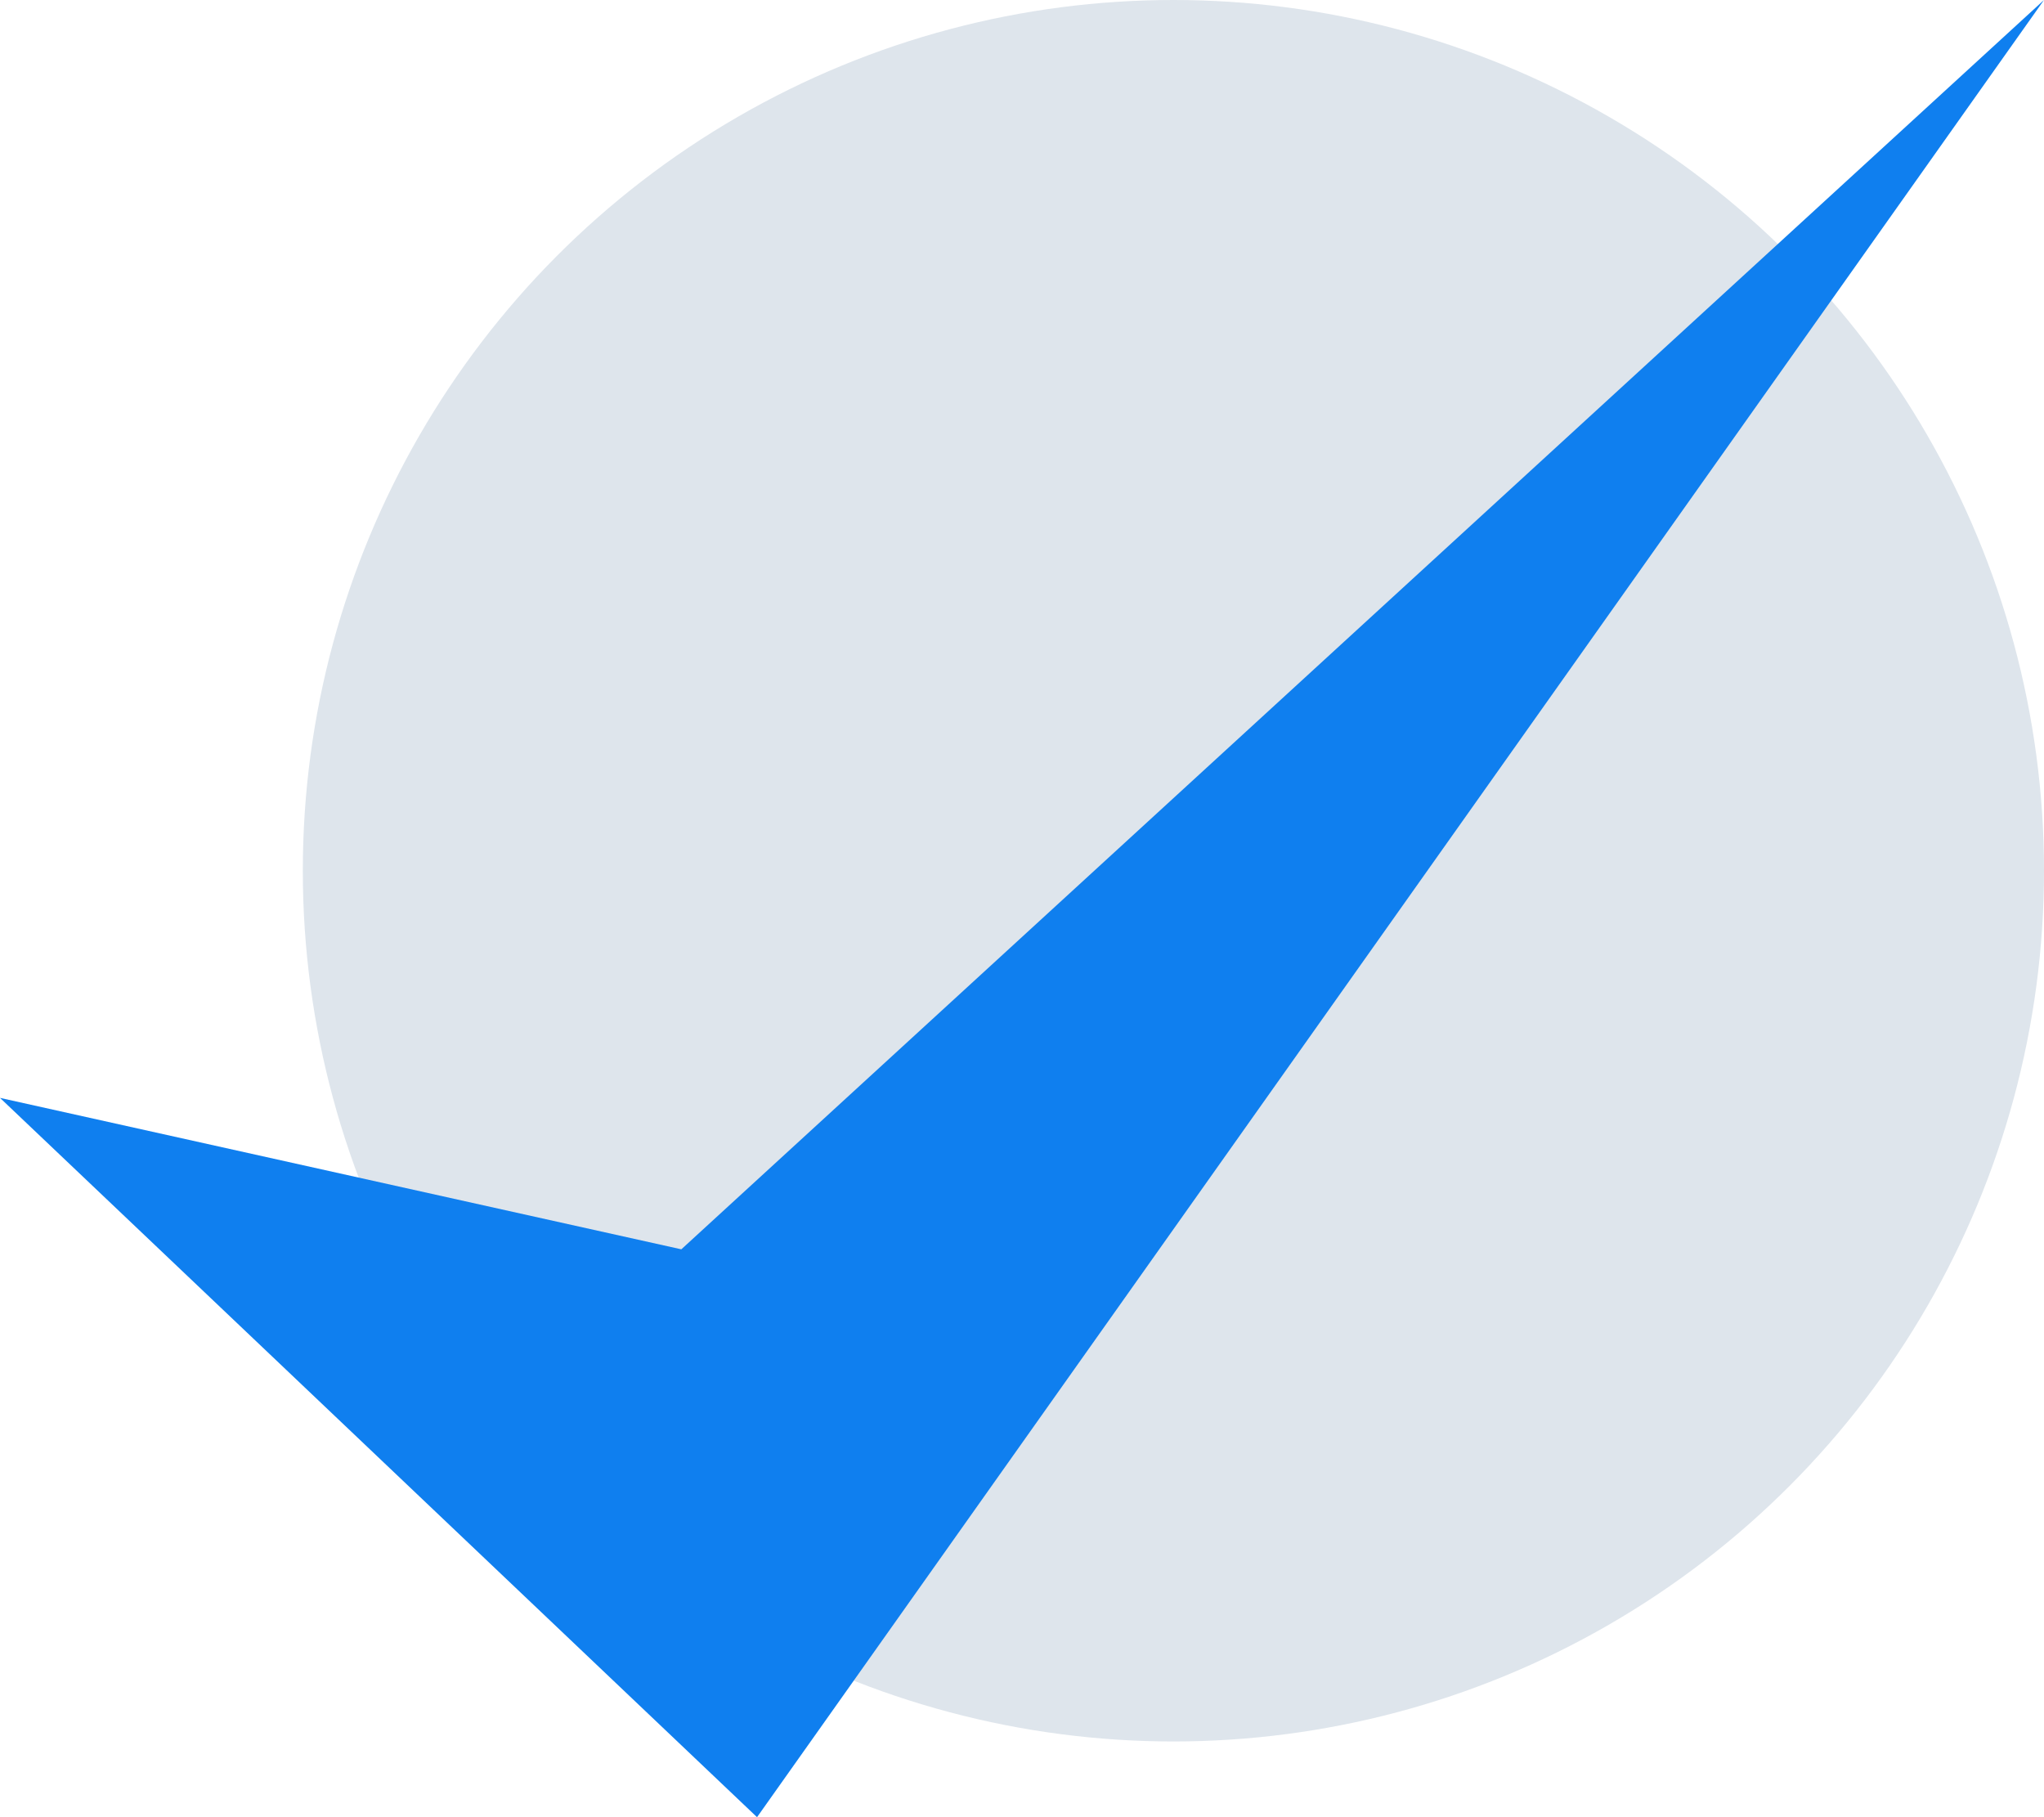
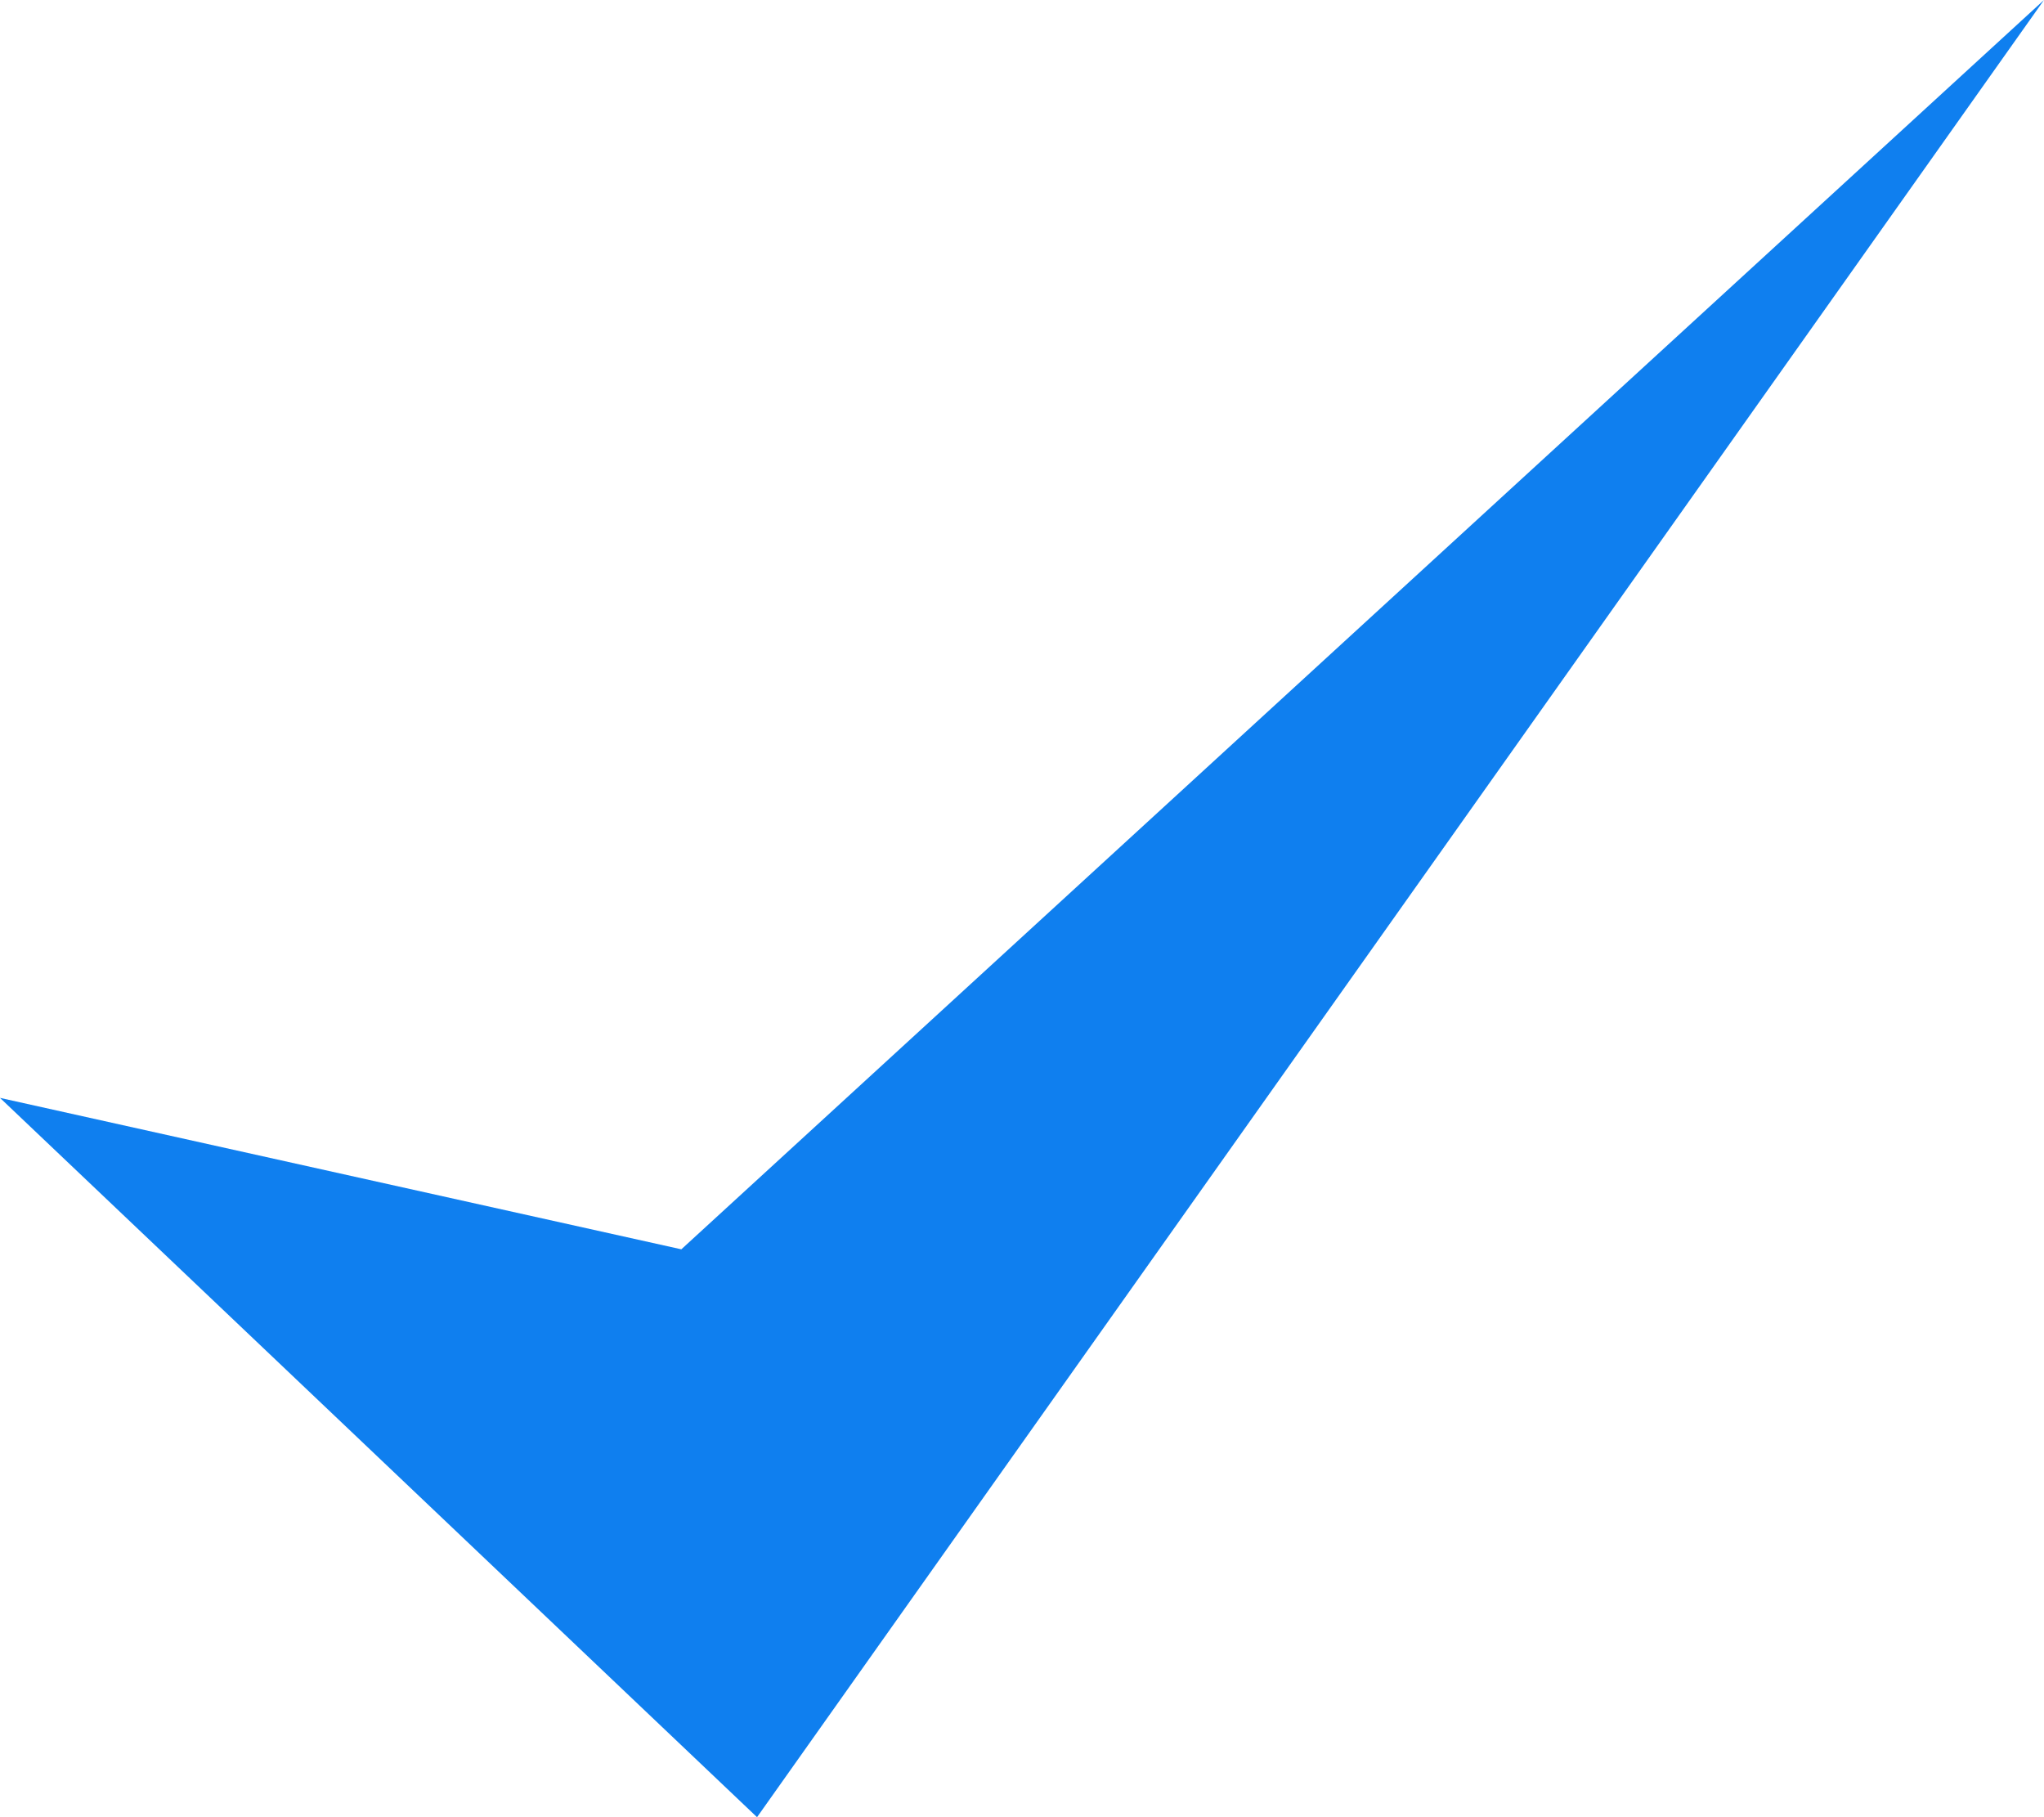
<svg xmlns="http://www.w3.org/2000/svg" width="27" height="24" viewBox="0 0 27 24" fill="none">
-   <circle cx="15.5" cy="11.5" r="11.5" fill="#DEE5EC" />
  <path d="M10 24L0 14.5L9 16.5L27 0L10 24Z" fill="#0F7FEF" />
</svg>